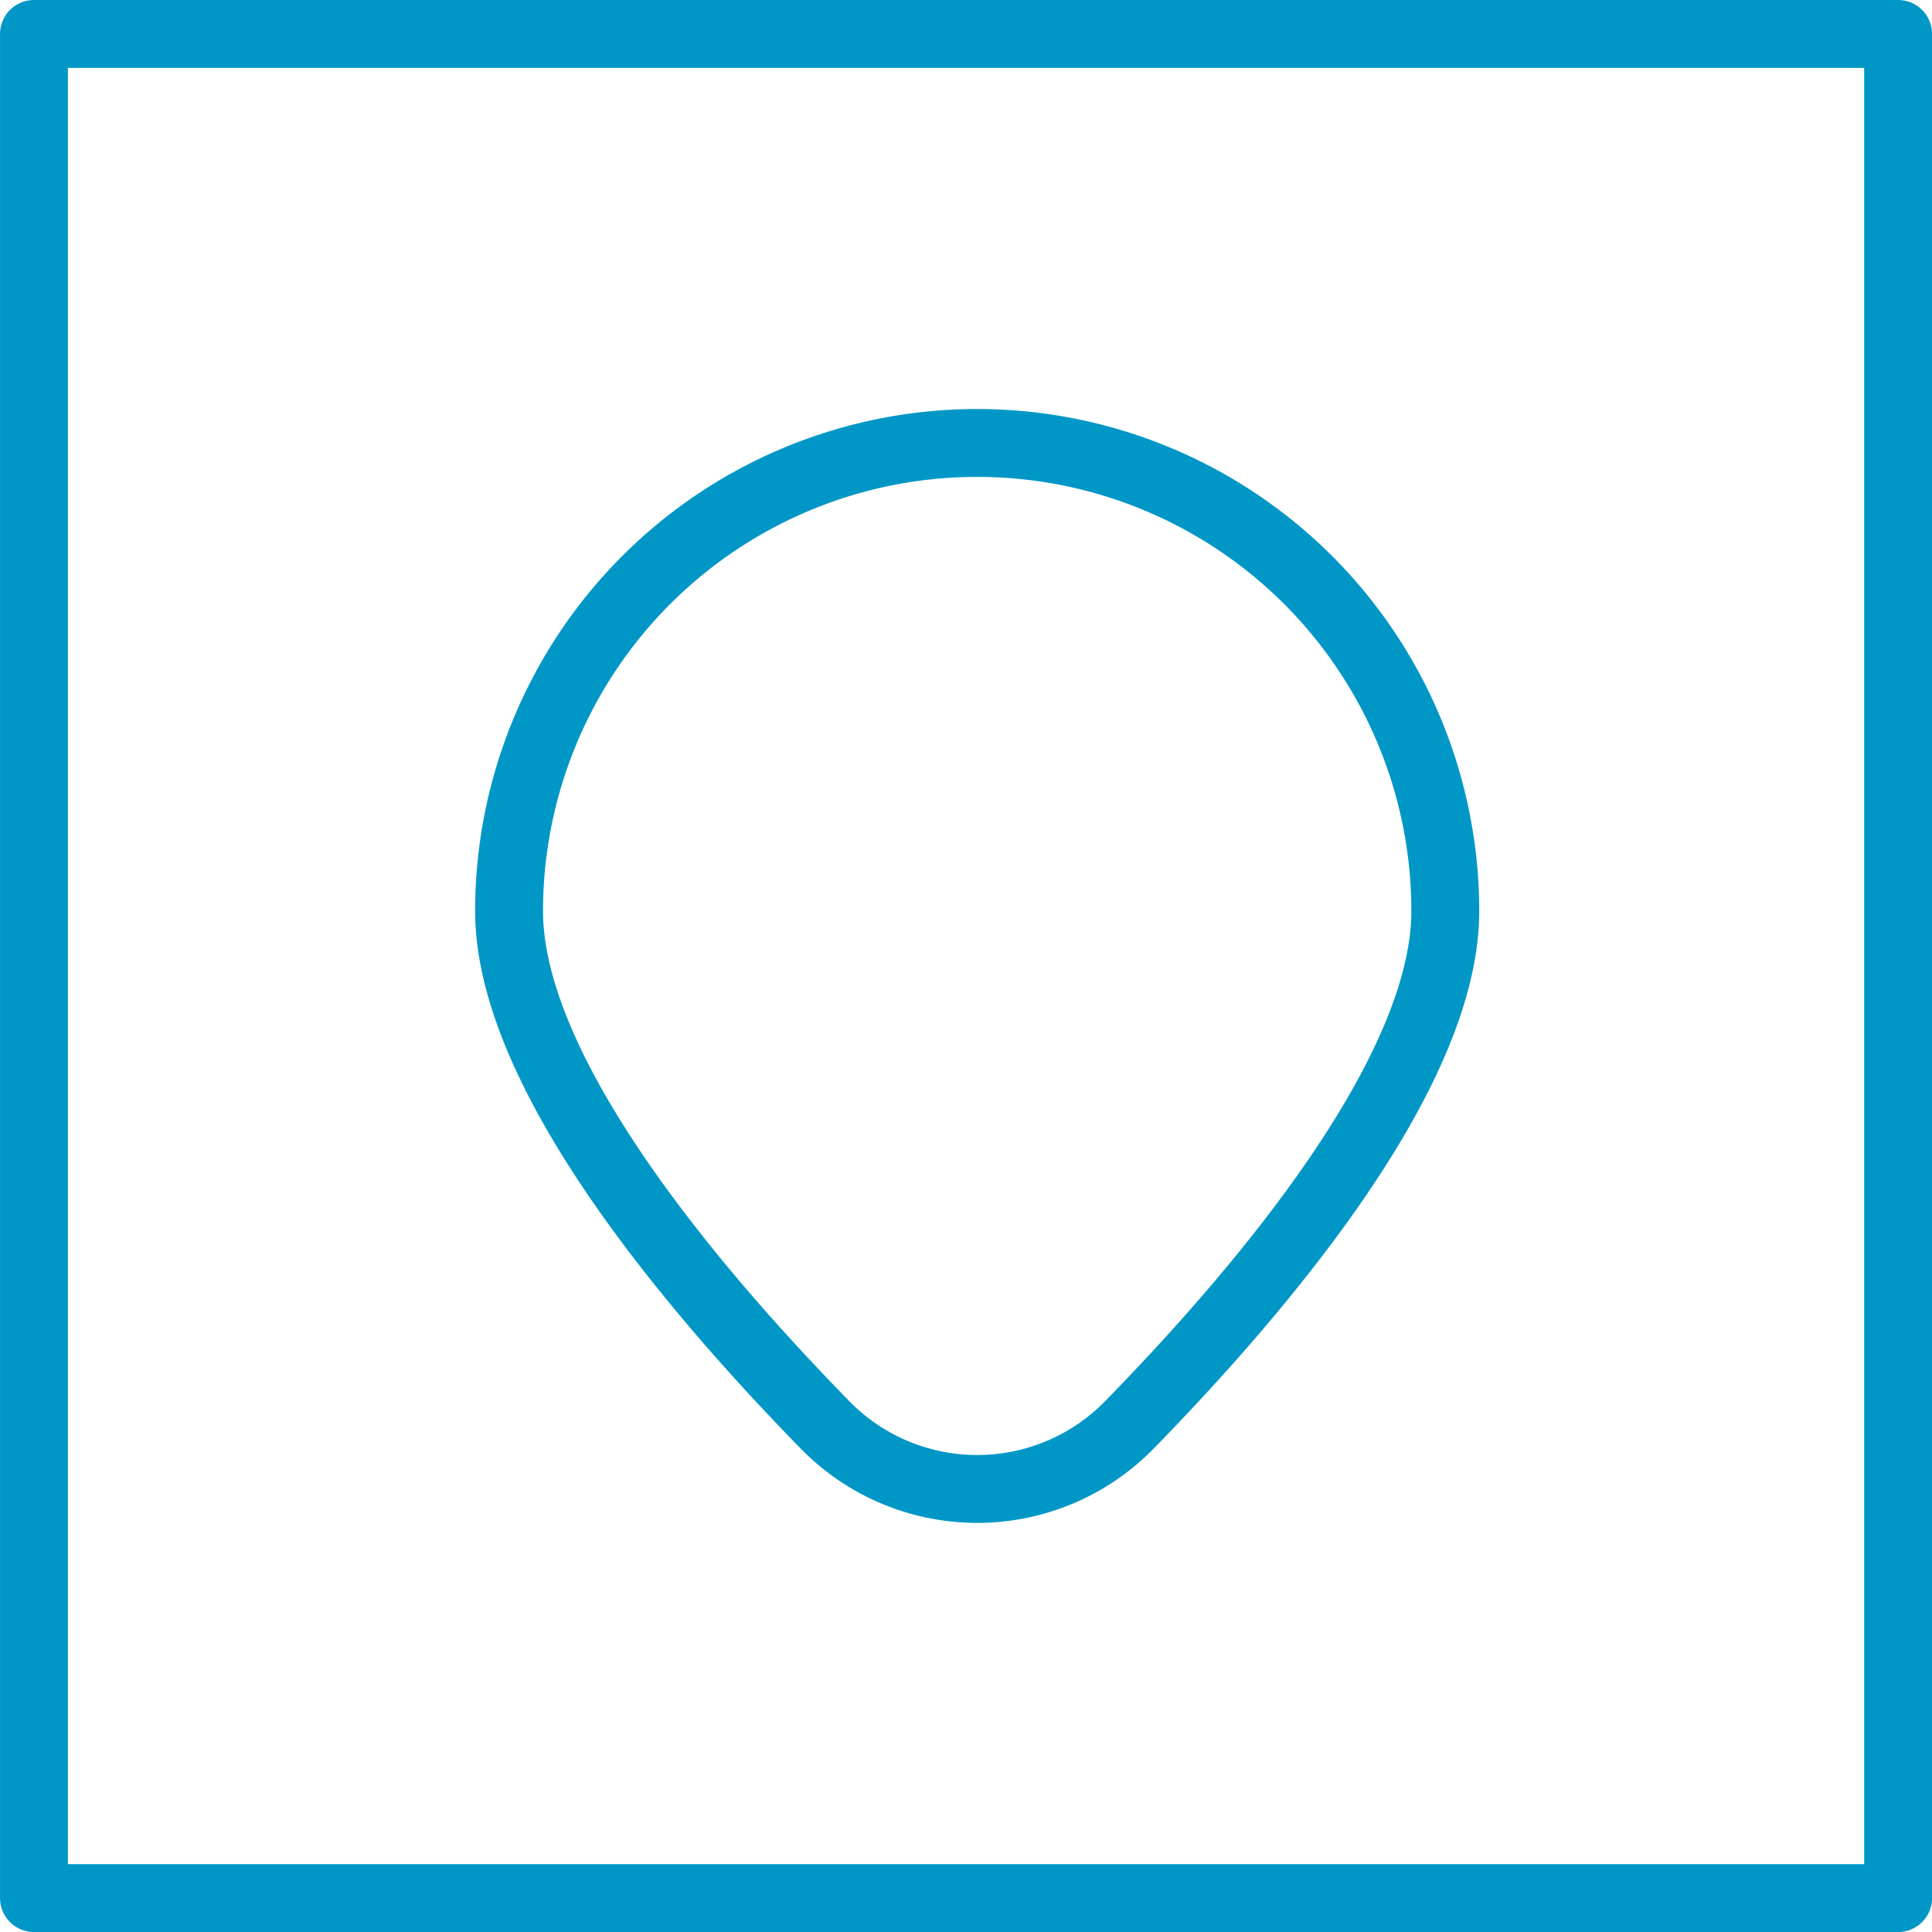
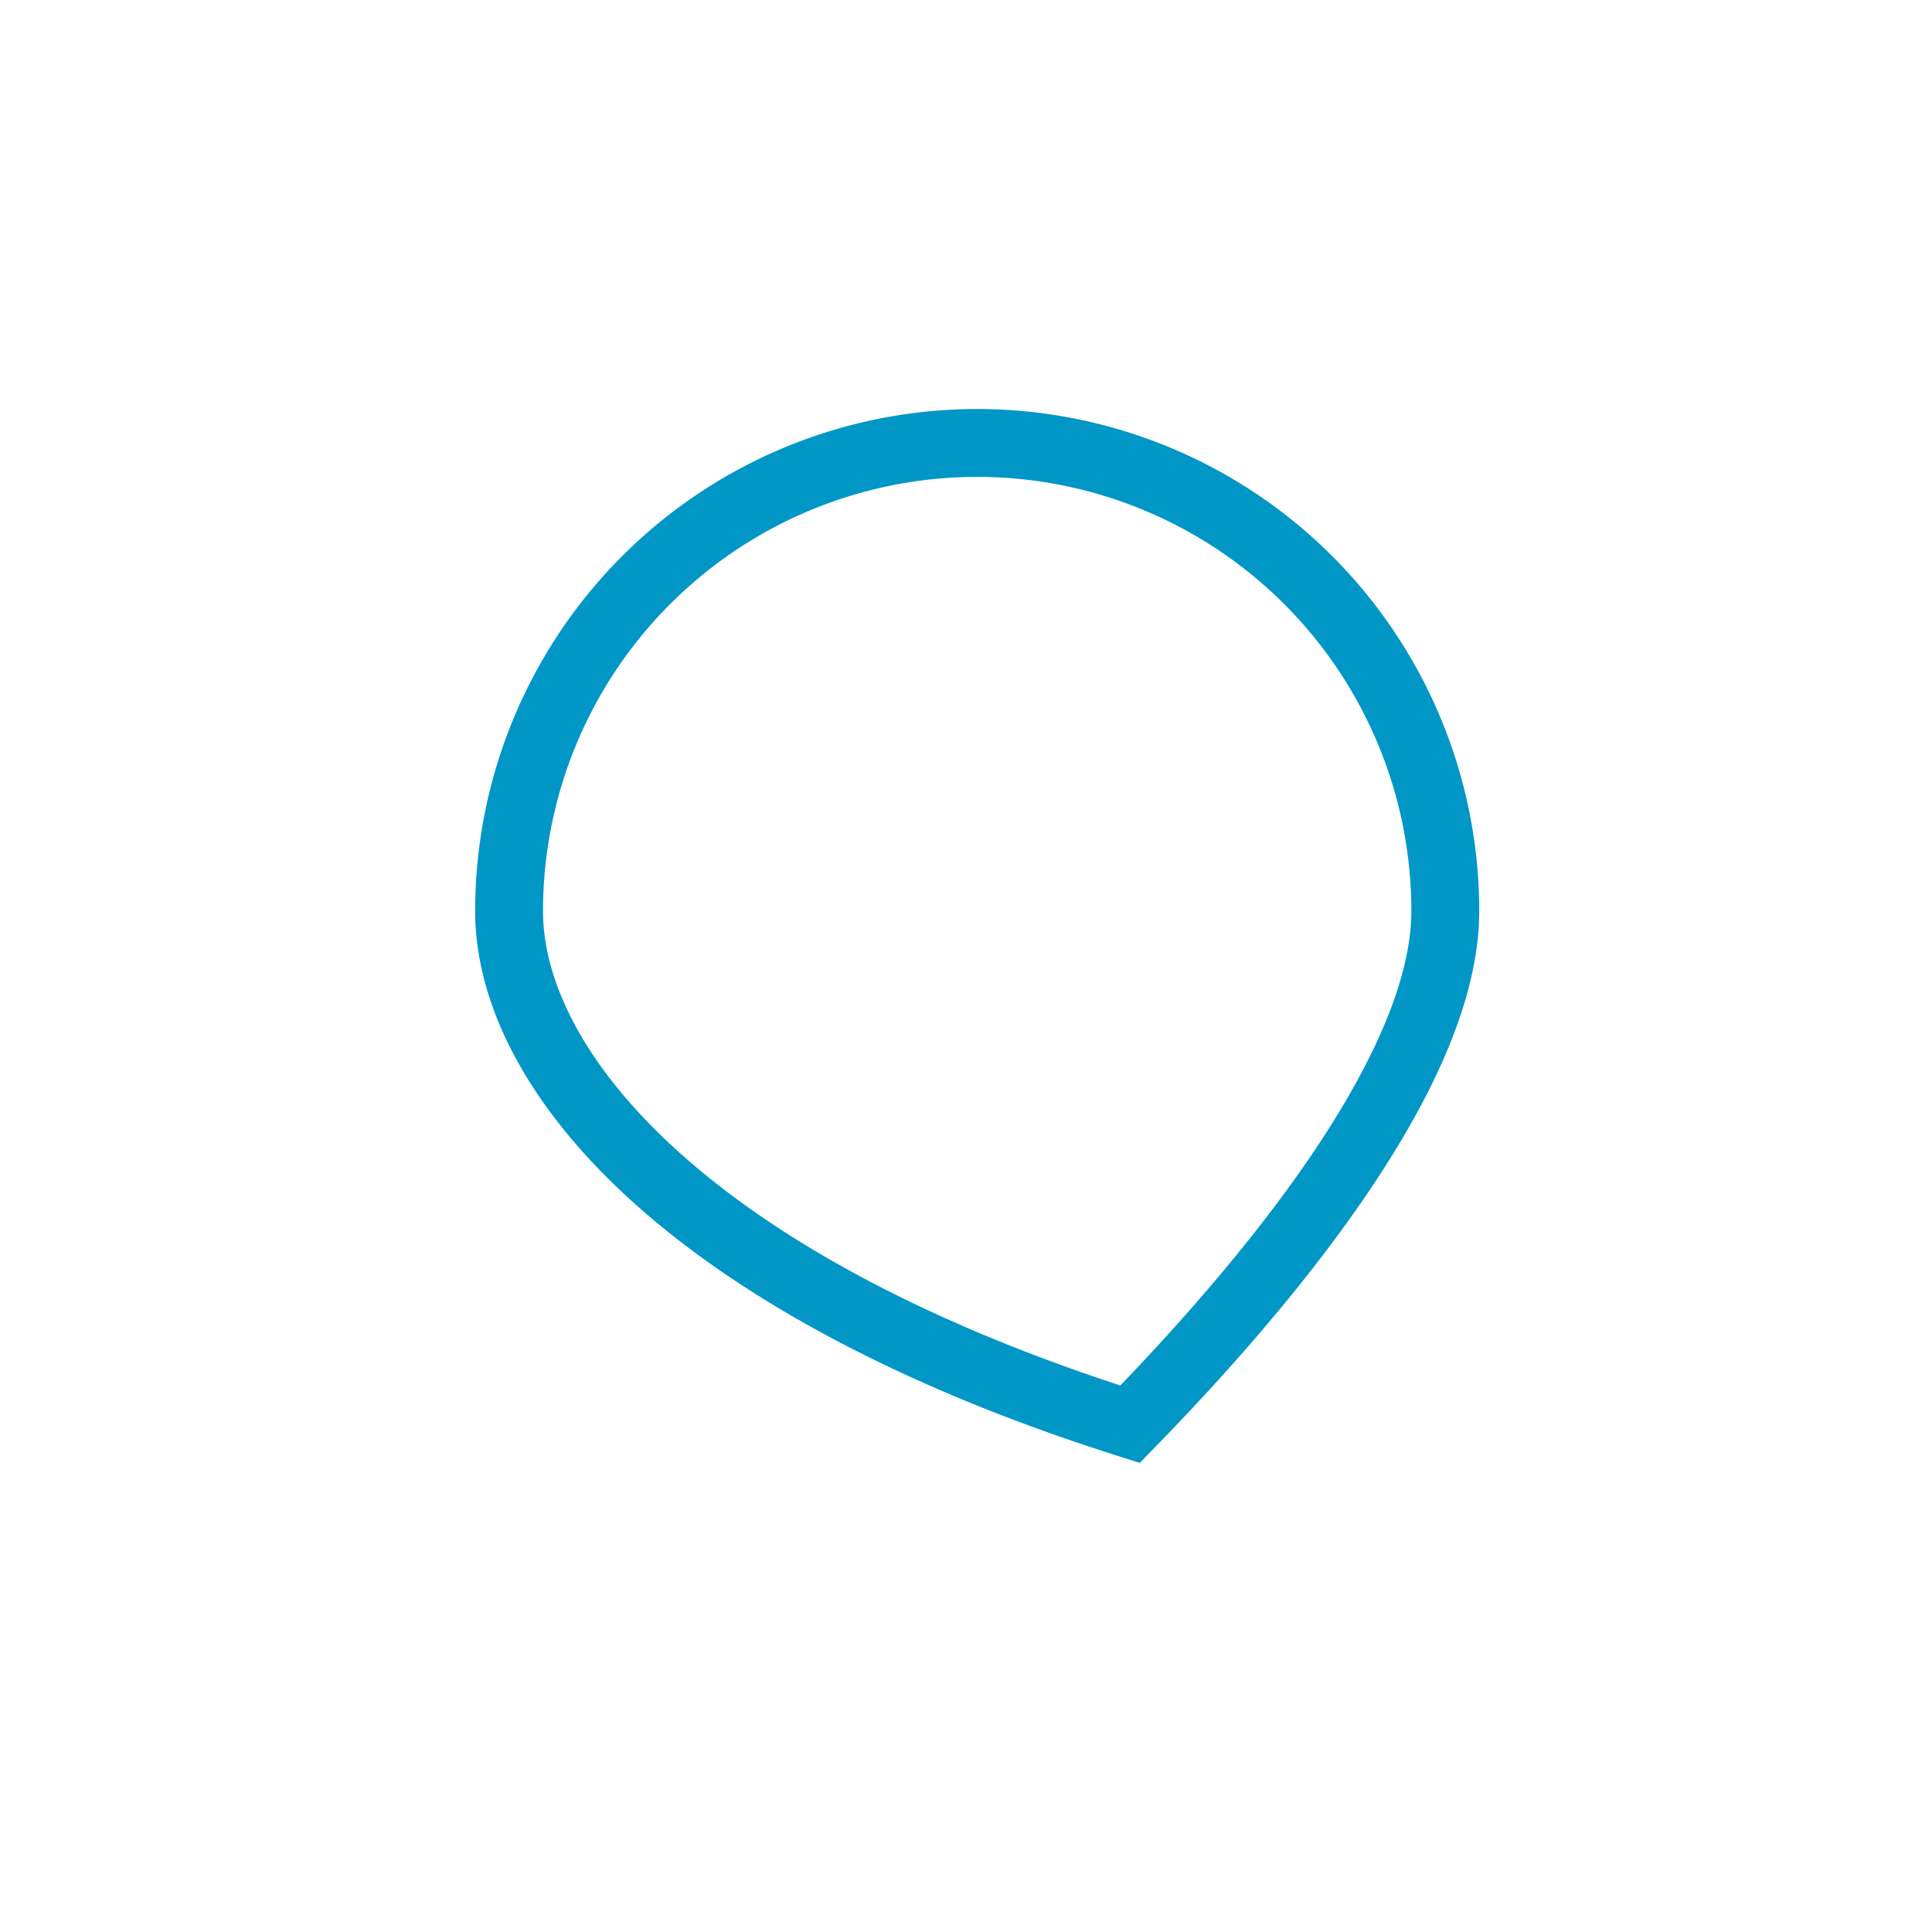
<svg xmlns="http://www.w3.org/2000/svg" width="71.157" height="71.158" viewBox="0 0 71.157 71.158">
  <g id="Group_11742" data-name="Group 11742" transform="translate(-594.75 -912.36)">
    <g id="Group_11645" data-name="Group 11645" transform="translate(-106.632 100)">
-       <rect id="Rectangle_37607" data-name="Rectangle 37607" width="68.658" height="68.658" transform="translate(702.633 813.61)" fill="none" stroke="#0097c7" stroke-linejoin="round" stroke-width="2.5" />
-     </g>
-     <path id="NutrienAgSolutions_Seed_Icon_White" d="M98.541,67.43c0,5.883-6.583,13.751-11.611,18.9a7.837,7.837,0,0,1-11.258,0C70.641,81.181,64.06,73.312,64.06,67.43a17.24,17.24,0,0,1,34.481,0" transform="translate(549.44 878.485)" fill="none" stroke="#0097c7" stroke-width="2.5" />
+       </g>
+     <path id="NutrienAgSolutions_Seed_Icon_White" d="M98.541,67.43c0,5.883-6.583,13.751-11.611,18.9C70.641,81.181,64.06,73.312,64.06,67.43a17.24,17.24,0,0,1,34.481,0" transform="translate(549.44 878.485)" fill="none" stroke="#0097c7" stroke-width="2.5" />
  </g>
</svg>